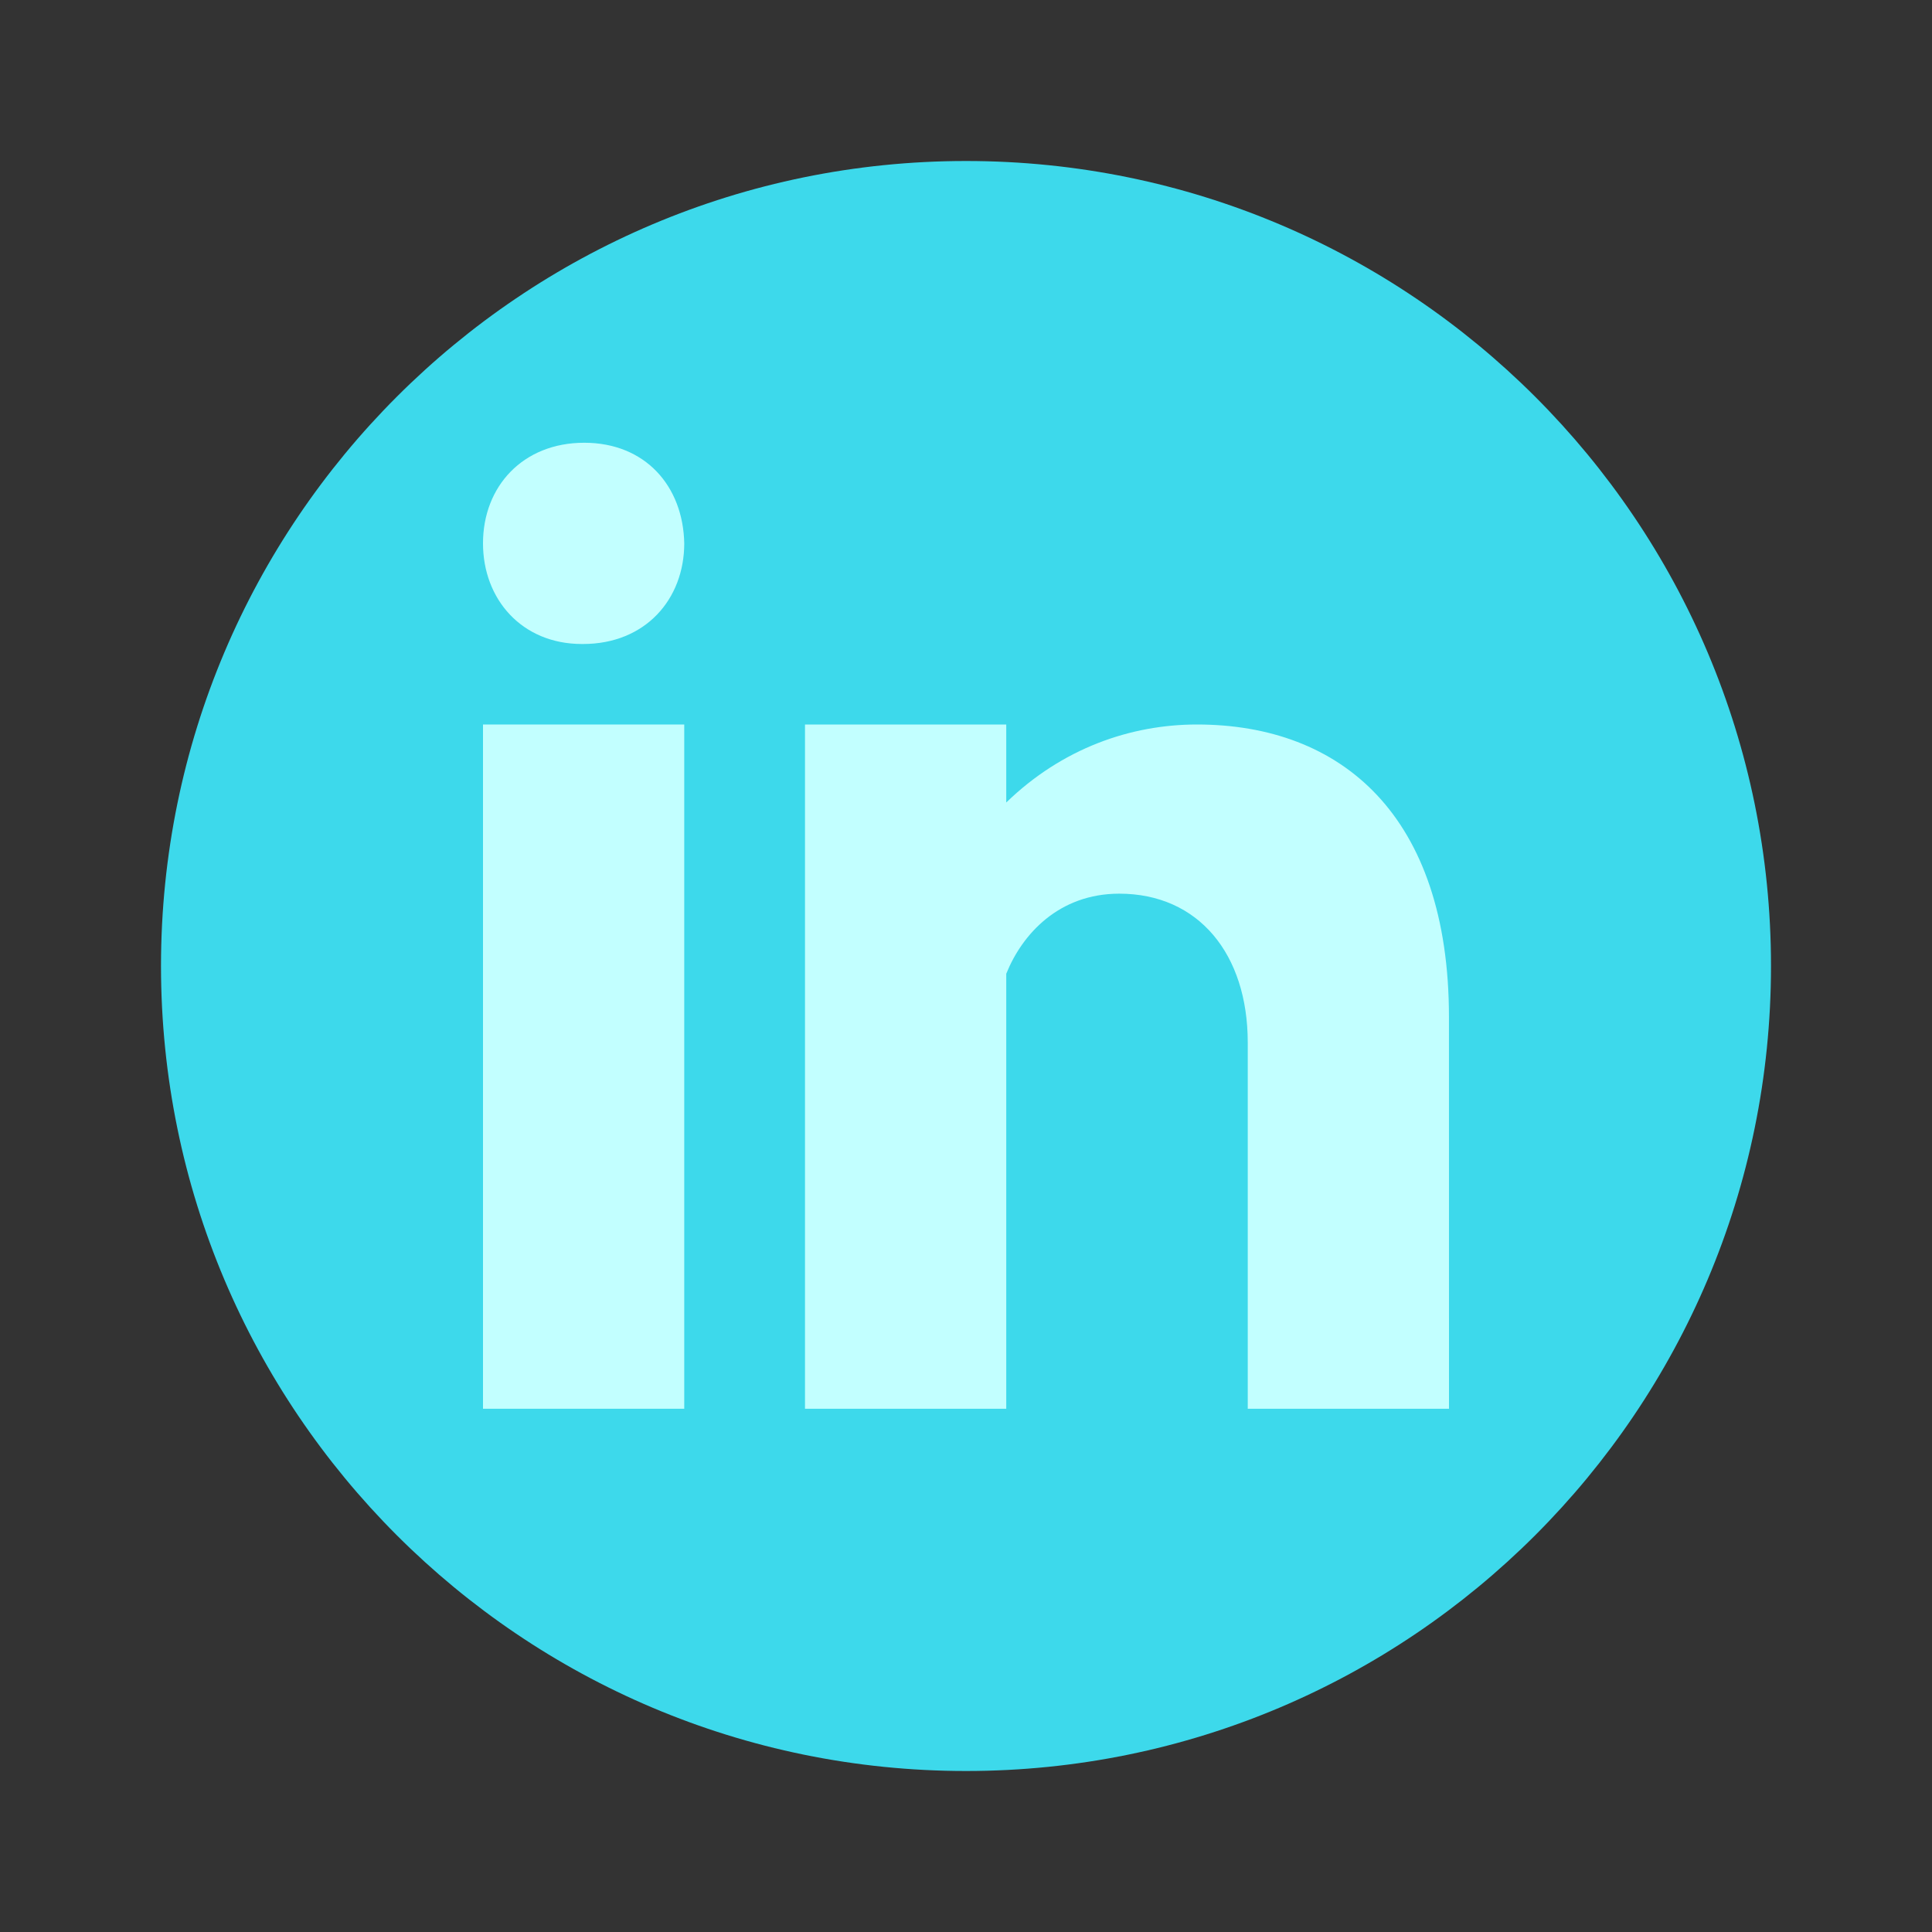
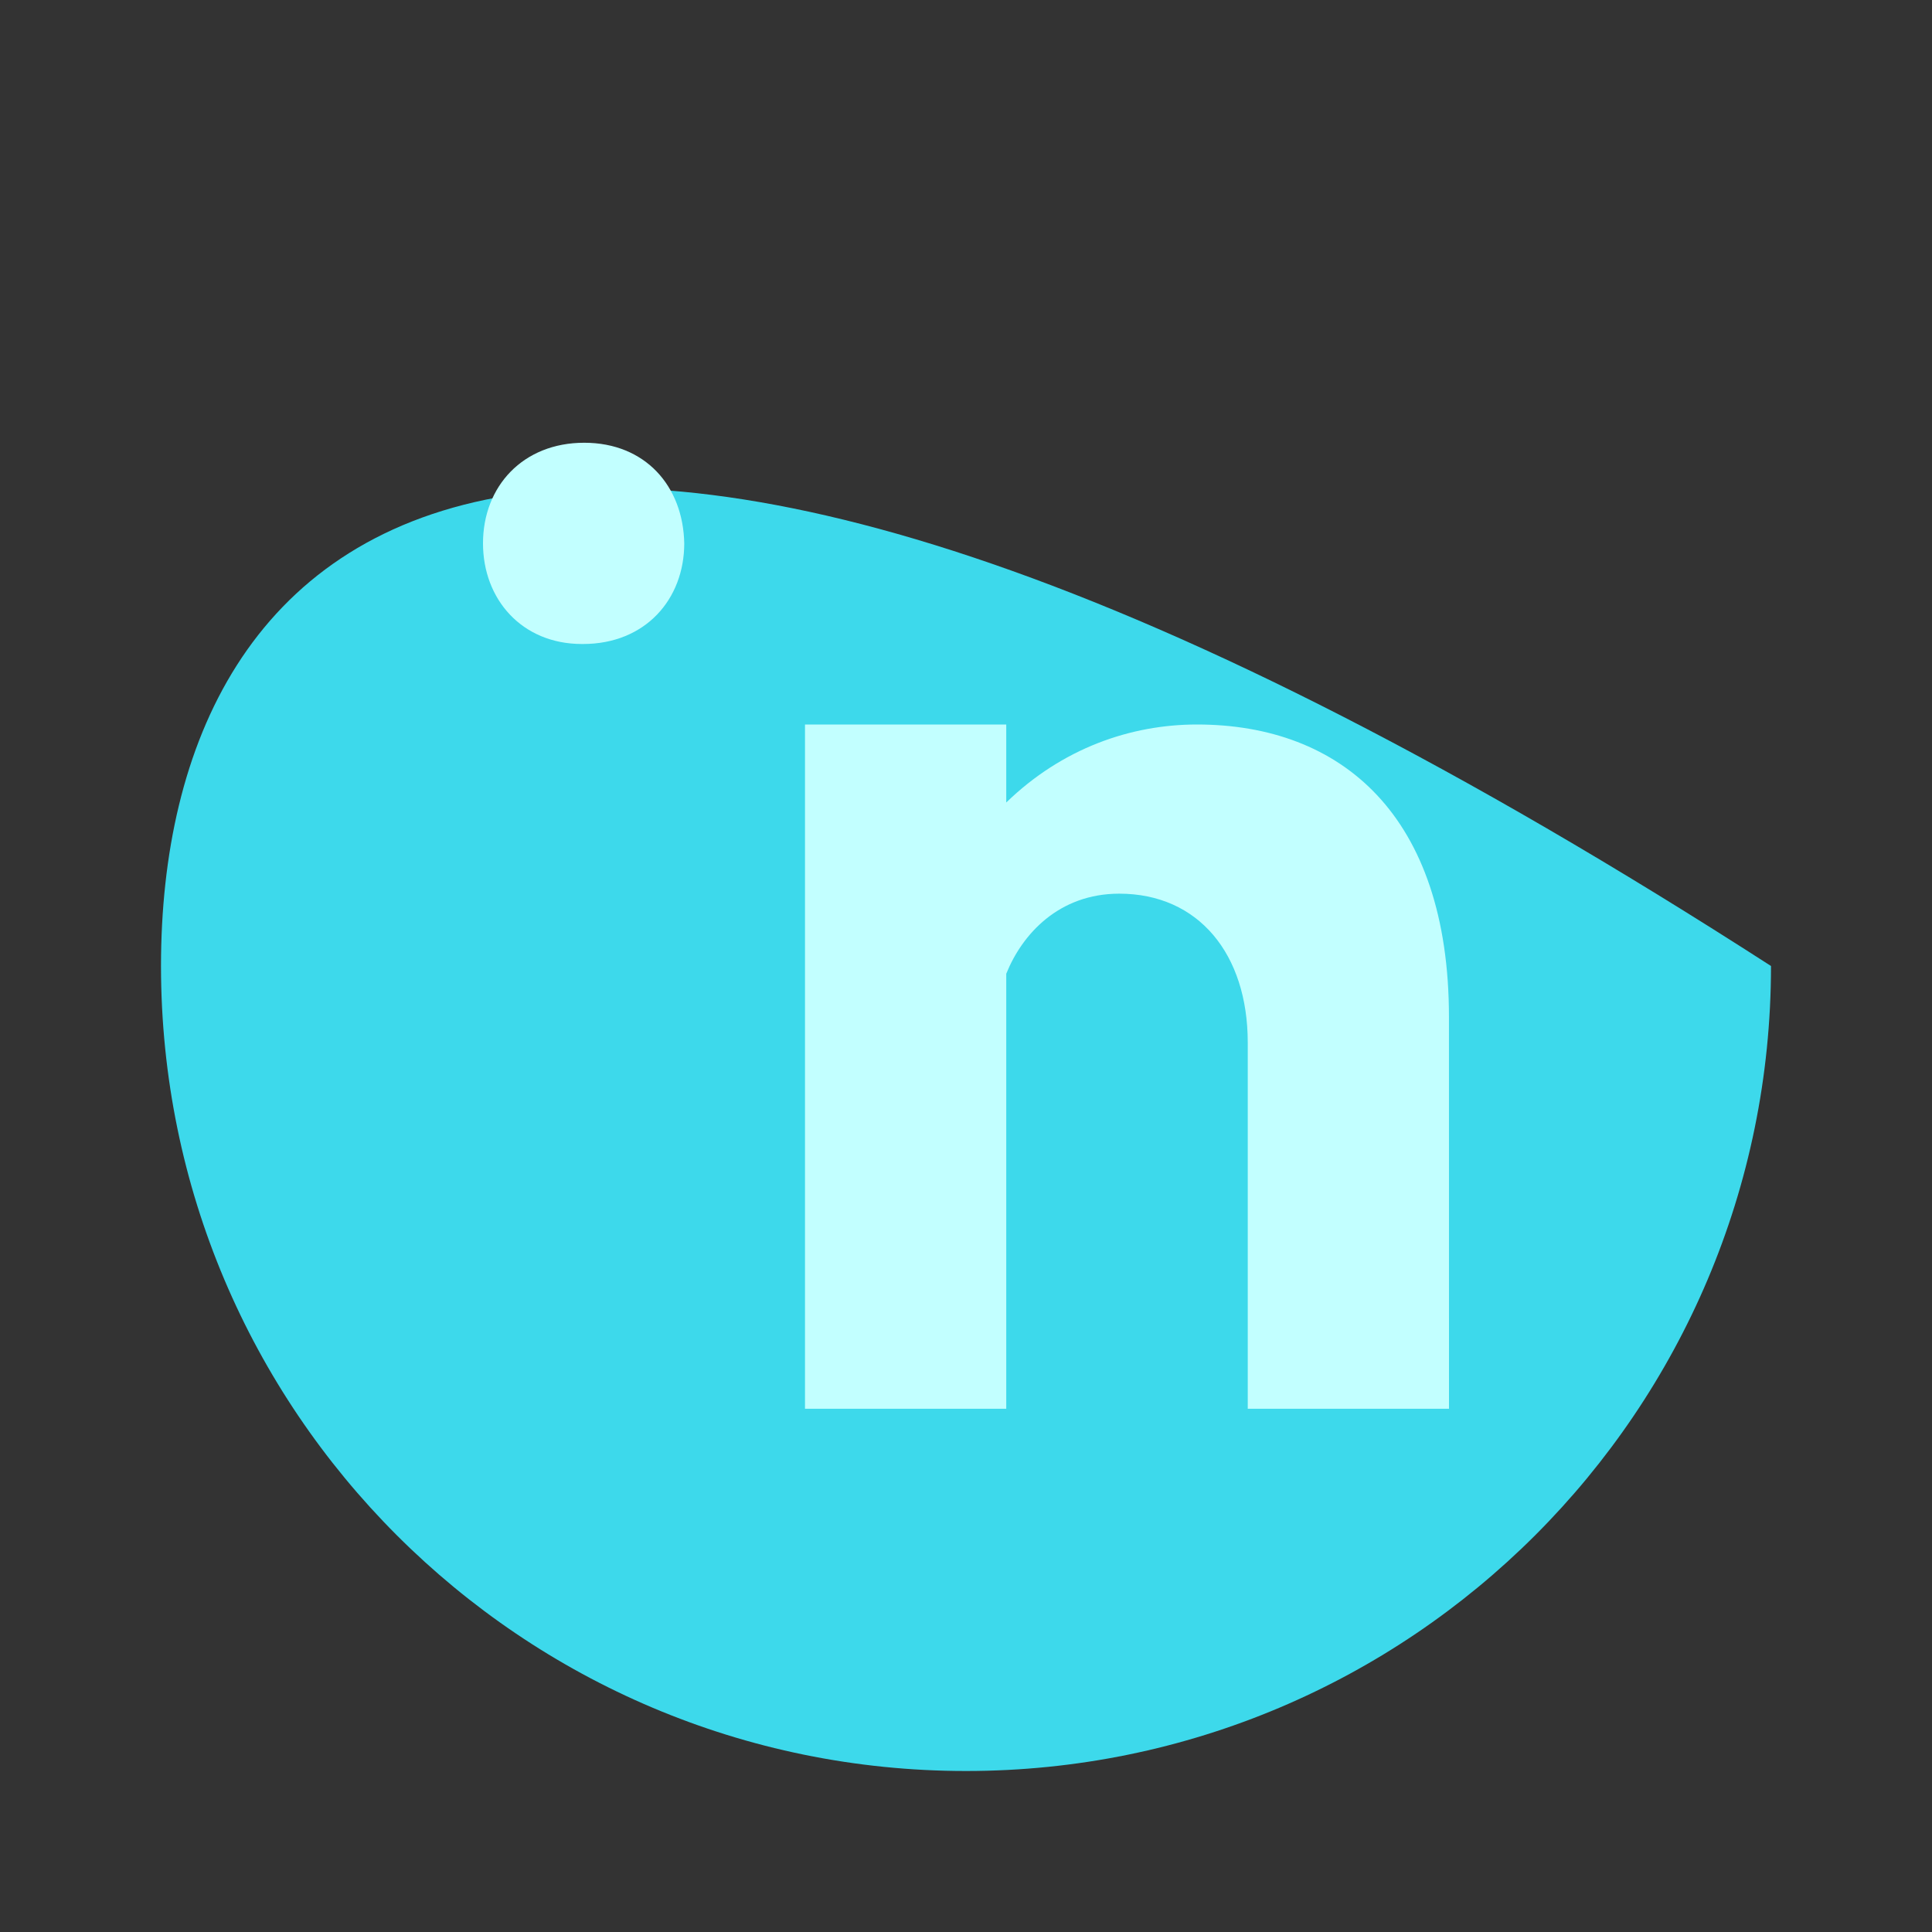
<svg xmlns="http://www.w3.org/2000/svg" width="48" height="48" viewBox="0 0 48 48" fill="none">
  <rect x="0" y="0" width="48" height="48" fill="#333333" stroke="none" />
-   <path d="M24 44C35.046 44 44 35.046 44 24C44 12.954 35.046 4 24 4C12.954 4 4 12.954 4 24C4 35.046 12.954 44 24 44Z" fill="#3DD9EB" />
-   <path d="M17 18H12V35H17V18Z" fill="#C2FFFF" />
+   <path d="M24 44C35.046 44 44 35.046 44 24C12.954 4 4 12.954 4 24C4 35.046 12.954 44 24 44Z" fill="#3DD9EB" />
  <path d="M14.485 16H14.457C12.965 16 12 14.888 12 13.499C12 12.08 12.995 11 14.514 11C16.035 11 16.972 12.08 17 13.499C17 14.887 16.035 16 14.485 16Z" fill="#C2FFFF" />
  <path d="M36 35L35.999 25.274C35.999 20.25 33.316 18 29.738 18C28.086 18 26.386 18.594 25 19.938V18H20V35H25V24.187L25.002 24.188C25.396 23.21 26.307 22.203 27.808 22.203C29.775 22.203 31 23.703 31 25.901V35H36Z" fill="#C2FFFF" />
</svg>